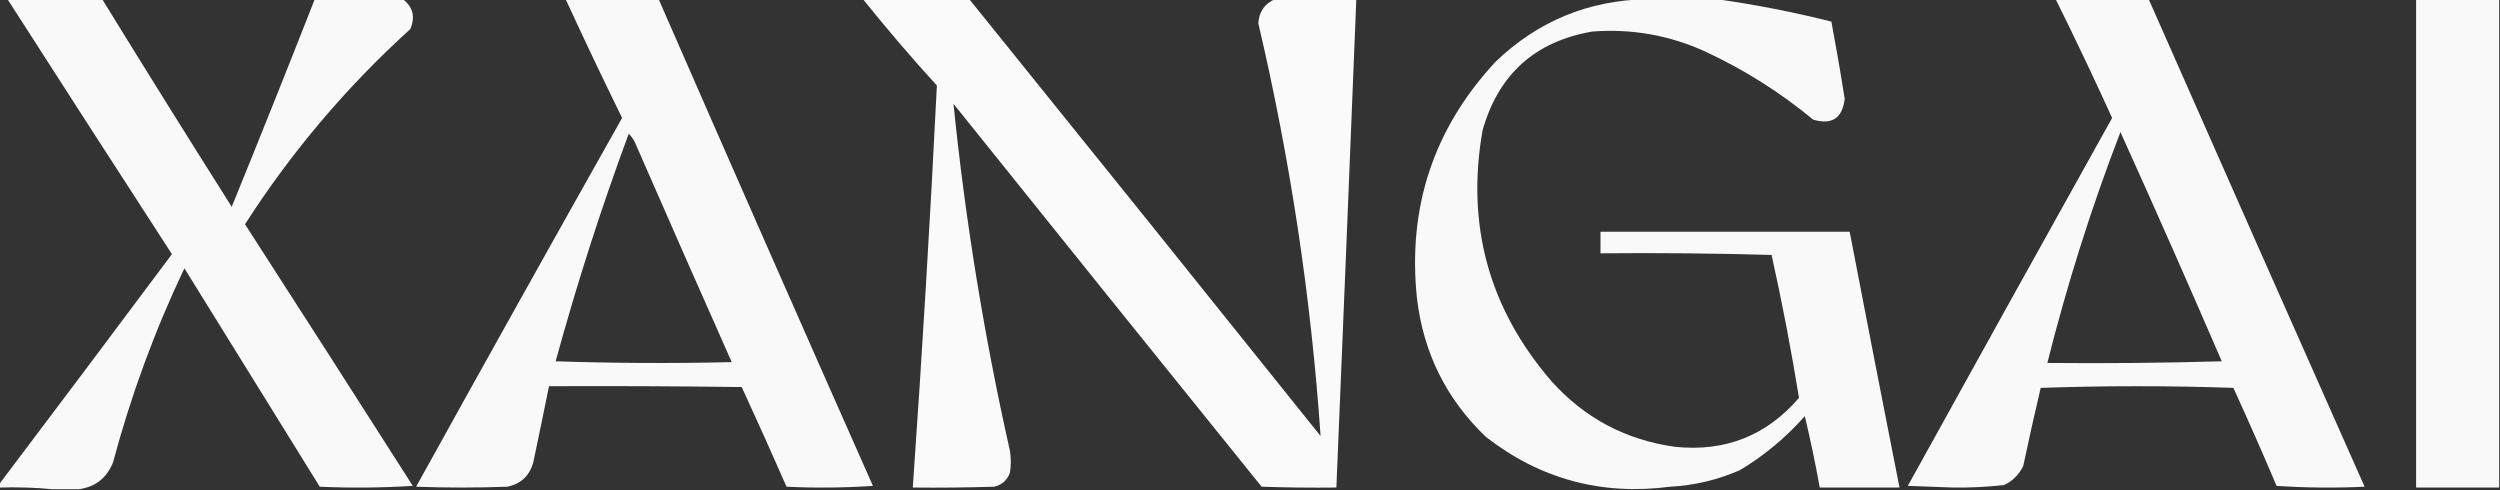
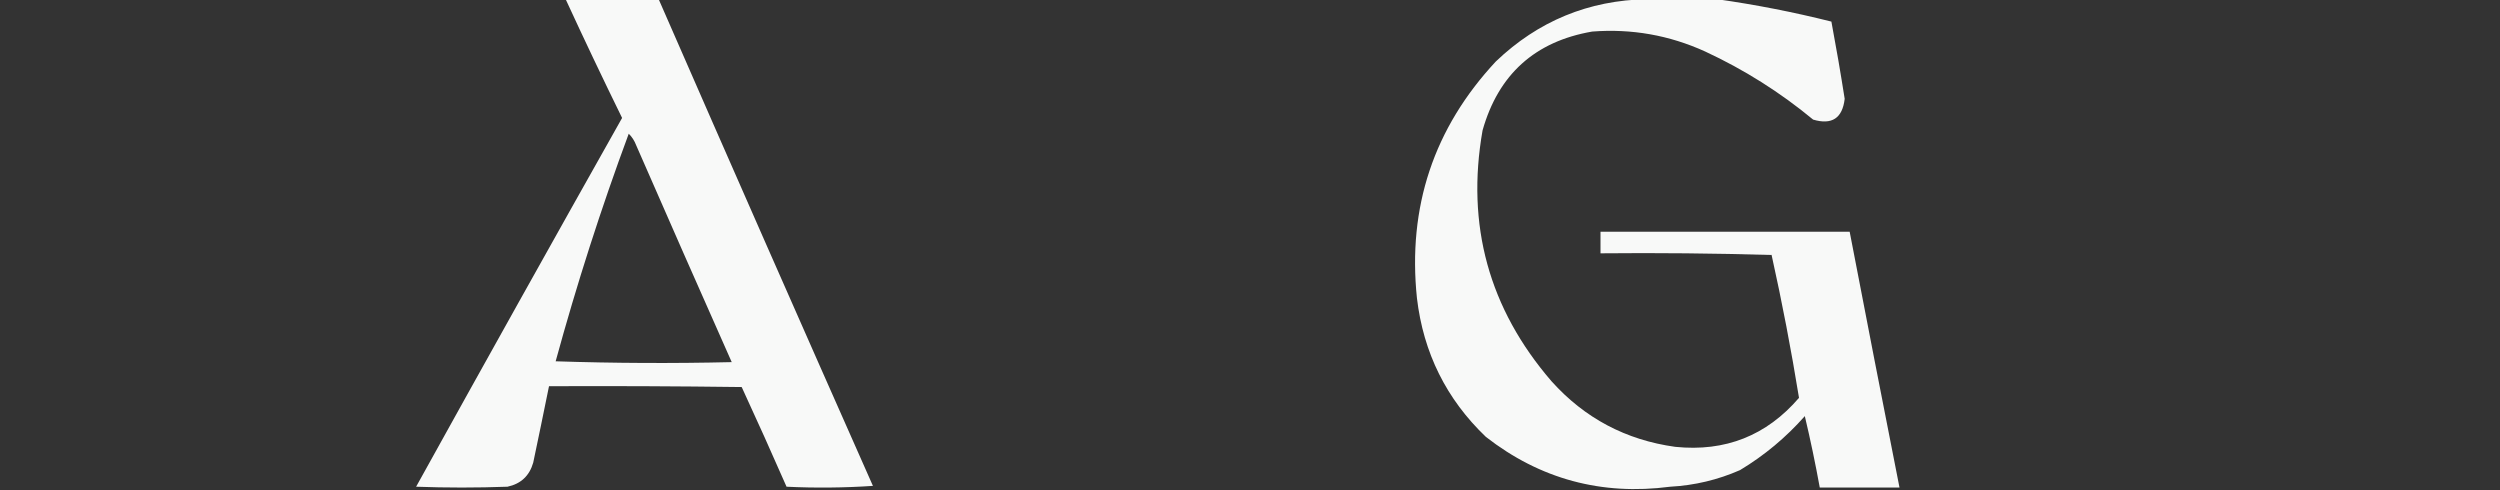
<svg xmlns="http://www.w3.org/2000/svg" version="1.1" width="1505px" height="295px" style="shape-rendering:geometricPrecision; text-rendering:geometricPrecision; image-rendering:optimizeQuality; fill-rule:evenodd; clip-rule:evenodd">
  <rect width="100%" height="100%" fill="#333333" stroke="none" />
  <g>
-     <path style="opacity:0.972" fill="#fefffe" d="M 4.5,-0.5 C 23.5,-0.5 42.5,-0.5 61.5,-0.5C 87.253,41.343 113.253,83.01 139.5,124.5C 156.441,82.95 173.107,41.284 189.5,-0.5C 207.167,-0.5 224.833,-0.5 242.5,-0.5C 248.62,4.148 250.12,10.148 247,17.5C 208.507,52.429 175.34,91.596 147.5,135C 181.285,187.399 214.952,239.899 248.5,292.5C 229.842,293.666 211.176,293.833 192.5,293C 165.333,249.167 138.167,205.333 111,161.5C 93.112,199.161 78.779,238.161 68,278.5C 64.18,287.833 57.347,293.166 47.5,294.5C 42.167,294.5 36.833,294.5 31.5,294.5C 21.013,293.506 10.346,293.172 -0.5,293.5C -0.5,292.833 -0.5,292.167 -0.5,291.5C 34.268,245.491 68.934,199.324 103.5,153C 70.365,101.89 37.365,50.723 4.5,-0.5 Z" />
-   </g>
+     </g>
  <g>
    <path style="opacity:0.969" fill="#fefffe" d="M 340.5,-0.5 C 359.167,-0.5 377.833,-0.5 396.5,-0.5C 439.207,97.252 482.207,194.918 525.5,292.5C 508.176,293.666 490.843,293.833 473.5,293C 464.694,272.916 455.694,252.916 446.5,233C 407.835,232.5 369.168,232.333 330.5,232.5C 327.4,247.831 324.234,263.165 321,278.5C 318.723,286.444 313.556,291.278 305.5,293C 287.167,293.667 268.833,293.667 250.5,293C 291.58,218.839 332.913,144.839 374.5,71C 362.876,47.288 351.542,23.455 340.5,-0.5 Z M 378.5,80.5 C 380.474,82.428 381.974,84.761 383,87.5C 402.038,131.074 421.204,174.574 440.5,218C 405.162,218.833 369.829,218.667 334.5,217.5C 347.169,171.159 361.836,125.493 378.5,80.5 Z" />
  </g>
  <g>
-     <path style="opacity:0.975" fill="#fefffe" d="M 519.5,-0.5 C 540.833,-0.5 562.167,-0.5 583.5,-0.5C 654.166,87.003 724.666,174.67 795,262.5C 789.216,178.678 776.716,95.845 757.5,14C 757.964,7.059 761.297,2.225 767.5,-0.5C 783.833,-0.5 800.167,-0.5 816.5,-0.5C 812.587,97.503 808.587,195.503 804.5,293.5C 789.496,293.667 774.496,293.5 759.5,293C 697.547,216.258 635.713,139.425 574,62.5C 581.139,132.797 592.472,202.463 608,271.5C 608.667,275.833 608.667,280.167 608,284.5C 606.373,289.062 603.206,291.895 598.5,293C 582.17,293.5 565.837,293.667 549.5,293.5C 555.164,212.882 559.997,132.215 564,51.5C 548.582,34.589 533.749,17.255 519.5,-0.5 Z" />
-   </g>
+     </g>
  <g>
    <path style="opacity:0.968" fill="#fefffe" d="M 991.5,-0.5 C 1005.5,-0.5 1019.5,-0.5 1033.5,-0.5C 1056.62,2.756 1079.62,7.256 1102.5,13C 1105.39,28.417 1108.06,43.917 1110.5,59.5C 1109.15,71.179 1102.81,75.346 1091.5,72C 1071.66,55.571 1049.99,41.904 1026.5,31C 1004.85,21.169 982.179,17.169 958.5,19C 924.045,24.953 902.045,44.786 892.5,78.5C 882.495,135.487 896.328,185.82 934,229.5C 953.947,251.726 978.781,264.892 1008.5,269C 1038.61,272.083 1063.44,262.249 1083,239.5C 1078.34,210.721 1072.84,182.054 1066.5,153.5C 1032.17,152.5 997.84,152.167 963.5,152.5C 963.5,148.167 963.5,143.833 963.5,139.5C 1013.5,139.5 1063.5,139.5 1113.5,139.5C 1123.37,190.859 1133.37,242.192 1143.5,293.5C 1127.5,293.5 1111.5,293.5 1095.5,293.5C 1092.88,279.087 1089.88,264.753 1086.5,250.5C 1075.16,263.346 1062.16,274.179 1047.5,283C 1034.13,288.875 1020.13,292.208 1005.5,293C 964.137,298.413 927.137,288.413 894.5,263C 870.714,240.262 856.881,212.428 853,179.5C 847.293,124.62 863.127,77.12 900.5,37C 925.959,12.68 956.292,0.18 991.5,-0.5 Z" />
  </g>
  <g>
-     <path style="opacity:0.969" fill="#fefffe" d="M 1237.5,-0.5 C 1256.17,-0.5 1274.83,-0.5 1293.5,-0.5C 1336.69,97.381 1380.02,195.215 1423.5,293C 1405.82,293.833 1388.16,293.666 1370.5,292.5C 1362.11,272.716 1353.44,253.049 1344.5,233.5C 1305.83,232.167 1267.17,232.167 1228.5,233.5C 1224.81,249.121 1221.31,264.787 1218,280.5C 1215.5,285.667 1211.67,289.5 1206.5,292C 1196.4,293.13 1186.24,293.63 1176,293.5C 1166.83,293.167 1157.67,292.833 1148.5,292.5C 1189.38,218.57 1230.38,144.737 1271.5,71C 1260.56,46.958 1249.23,23.125 1237.5,-0.5 Z M 1276.5,79.5 C 1297.2,125.232 1317.53,171.232 1337.5,217.5C 1302.51,218.5 1267.51,218.833 1232.5,218.5C 1244.36,171.26 1259.02,124.927 1276.5,79.5 Z" />
-   </g>
+     </g>
  <g>
-     <path style="opacity:0.968" fill="#fefffe" d="M 1454.5,-0.5 C 1471.17,-0.5 1487.83,-0.5 1504.5,-0.5C 1504.5,97.5 1504.5,195.5 1504.5,293.5C 1487.83,293.5 1471.17,293.5 1454.5,293.5C 1454.5,195.5 1454.5,97.5 1454.5,-0.5 Z" />
-   </g>
+     </g>
</svg>